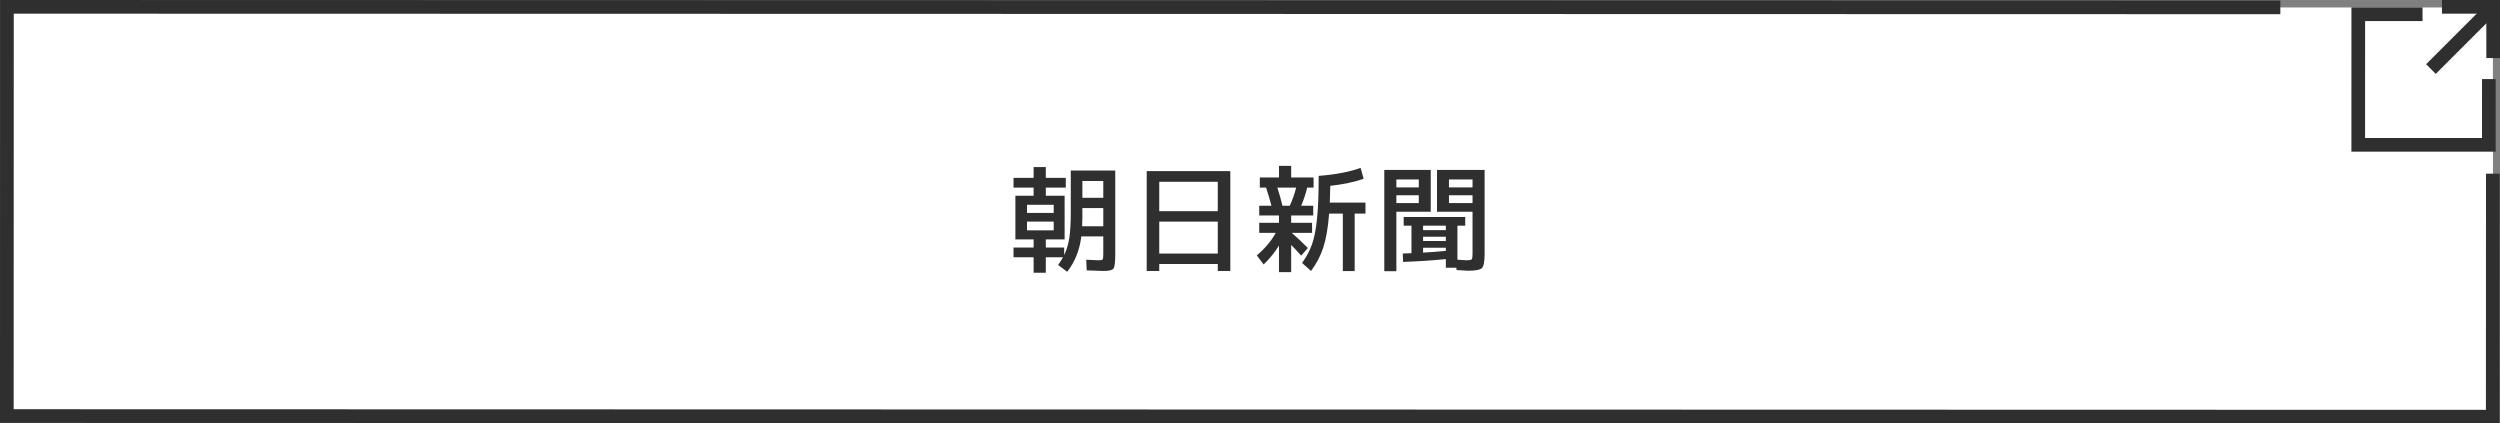
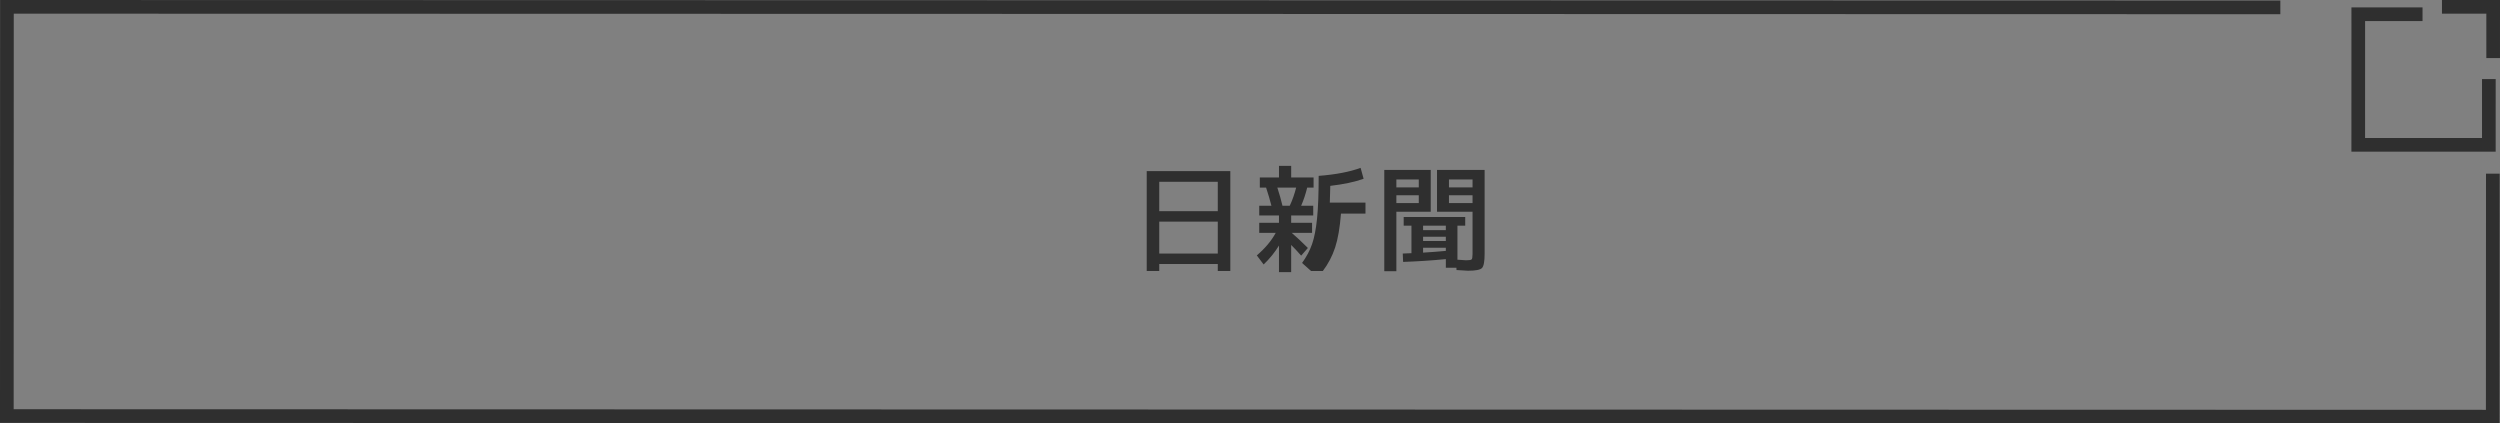
<svg xmlns="http://www.w3.org/2000/svg" id="_イヤー_2" viewBox="0 0 366 62">
  <rect x="0" y="0" width="366" height="62" fill="#808080" stroke="none" />
  <defs>
    <style>.cls-1{fill:#fff;}.cls-2{stroke-miterlimit:10;}.cls-2,.cls-3{fill:none;stroke:#2f2f2f;stroke-width:2px;}.cls-4{fill:#2f2f2f;}</style>
  </defs>
  <g id="_タン">
    <g>
      <g>
-         <polygon class="cls-1" points="365 61 1.063 60.901 1.015 1 364.952 1.099 365 61" />
        <g>
          <polyline class="cls-2" points="364.368 11.573 364.366 21.205 345.246 21.201 345.251 2.08 354.659 2.082" />
          <g>
-             <line class="cls-2" x1="364.464" y1="1.538" x2="355.889" y2="10.11" />
            <polyline class="cls-3" points="357.504 1 365 1.002 364.998 8.499" />
          </g>
        </g>
        <polyline class="cls-2" points="364.951 25.426 364.937 61 1 60.909 1.015 1 333.842 1.079" />
      </g>
      <g>
-         <path class="cls-4" d="M161.572,39.671c-.386,0-1.213-.028-2.482-.085l-.067-1.564c.94,.057,1.547,.085,1.818,.085,.329,0,.524-.042,.587-.127s.094-.343,.094-.774v-2.601h-3.214c-.249,2.018-.94,3.746-2.073,5.185l-1.326-1.003c.271-.374,.51-.748,.714-1.122h-2.516v2.262h-1.785v-2.262h-2.941v-1.428h2.941v-1.189h-2.669v-6.393h2.669v-1.189h-2.941v-1.429h2.941v-1.581h1.785v1.581h2.924v1.429h-2.924v1.189h2.754v6.393h-2.754v1.189h2.686v1.105c.362-.737,.615-1.581,.757-2.533s.212-2.193,.212-3.723v-6.12h6.512v12.239c0,1.146-.083,1.842-.247,2.092-.164,.249-.648,.374-1.453,.374Zm-11.22-8.5h3.909v-1.19h-3.909v1.19Zm0,1.274v1.275h3.909v-1.275h-3.909Zm8.108-1.988v1.359c0,.306-.012,.742-.034,1.31h3.095v-2.669h-3.061Zm0-1.496h3.061v-2.466h-3.061v2.466Z" />
        <path class="cls-4" d="M169.714,38.65v1.021h-1.836v-14.62h12.24v14.62h-1.836v-1.021h-8.568Zm0-7.734h8.568v-4.302h-8.568v4.302Zm0,6.204h8.568v-4.675h-8.568v4.675Z" />
-         <path class="cls-4" d="M192.256,31.545h-3.229v1.07h3.06v1.479h-2.975c.702,.601,1.49,1.337,2.362,2.21l-.985,1.122c-.556-.635-1.043-1.156-1.462-1.564v3.979h-1.785v-3.894c-.602,.986-1.349,1.91-2.244,2.771l-1.003-1.326c1.213-1.031,2.136-2.131,2.771-3.298h-2.414v-1.479h2.891v-1.07h-2.891v-1.429h1.785c-.227-.884-.487-1.768-.782-2.651h-.918v-1.479h2.806v-1.7h1.785v1.7h3.28v1.479h-.935c-.227,.94-.521,1.824-.884,2.651h1.768v1.429Zm-4.505-1.429h1.071c.385-.815,.696-1.699,.935-2.651h-2.754c.317,.975,.566,1.858,.748,2.651Zm4.182,9.555l-1.309-1.174c.646-.895,1.133-1.812,1.462-2.754,.329-.94,.572-2.189,.731-3.748,.158-1.559,.237-3.641,.237-6.248,2.493-.192,4.539-.583,6.138-1.173l.441,1.599c-1.304,.465-2.93,.811-4.879,1.037-.022,1.076-.045,1.893-.068,2.447h5.22v1.615h-1.581v8.415h-1.734v-8.415h-2.006c-.159,2.062-.445,3.721-.858,4.973-.414,1.252-1.012,2.394-1.794,3.426Z" />
+         <path class="cls-4" d="M192.256,31.545h-3.229v1.07h3.06v1.479h-2.975c.702,.601,1.49,1.337,2.362,2.21l-.985,1.122c-.556-.635-1.043-1.156-1.462-1.564v3.979h-1.785v-3.894c-.602,.986-1.349,1.91-2.244,2.771l-1.003-1.326c1.213-1.031,2.136-2.131,2.771-3.298h-2.414v-1.479h2.891v-1.07h-2.891v-1.429h1.785c-.227-.884-.487-1.768-.782-2.651h-.918v-1.479h2.806v-1.7h1.785v1.7h3.28v1.479h-.935c-.227,.94-.521,1.824-.884,2.651h1.768v1.429Zm-4.505-1.429h1.071c.385-.815,.696-1.699,.935-2.651h-2.754c.317,.975,.566,1.858,.748,2.651Zm4.182,9.555l-1.309-1.174c.646-.895,1.133-1.812,1.462-2.754,.329-.94,.572-2.189,.731-3.748,.158-1.559,.237-3.641,.237-6.248,2.493-.192,4.539-.583,6.138-1.173l.441,1.599c-1.304,.465-2.93,.811-4.879,1.037-.022,1.076-.045,1.893-.068,2.447h5.22v1.615h-1.581v8.415v-8.415h-2.006c-.159,2.062-.445,3.721-.858,4.973-.414,1.252-1.012,2.394-1.794,3.426Z" />
        <path class="cls-4" d="M202.66,24.881h6.8v6.12h-5.032v8.703h-1.768v-14.823Zm1.768,2.55h3.281v-1.156h-3.281v1.156Zm0,1.156v1.139h3.281v-1.139h-3.281Zm10.506,11.05c-.227,0-.793-.034-1.699-.103l-.018-.34h-1.547v-1.258c-2.131,.204-4.216,.34-6.256,.408l-.051-1.225c.407-.022,.833-.039,1.274-.051v-4.028h-1.139v-1.275h9.01v1.275h-1.139v4.98c.736,.057,1.156,.085,1.258,.085,.453,0,.726-.042,.816-.127,.09-.085,.136-.343,.136-.774v-6.204h-5.202v-6.12h6.97v12.273c0,1.122-.127,1.816-.382,2.083-.256,.266-.933,.399-2.032,.399Zm-3.264-5.95v-.646h-3.332v.646h3.332Zm0,.969h-3.332v.629h3.332v-.629Zm0,1.615h-3.332v.714c1.122-.067,2.232-.152,3.332-.255v-.459Zm3.91-8.84v-1.156h-3.451v1.156h3.451Zm0,1.156h-3.451v1.139h3.451v-1.139Z" />
      </g>
    </g>
  </g>
</svg>